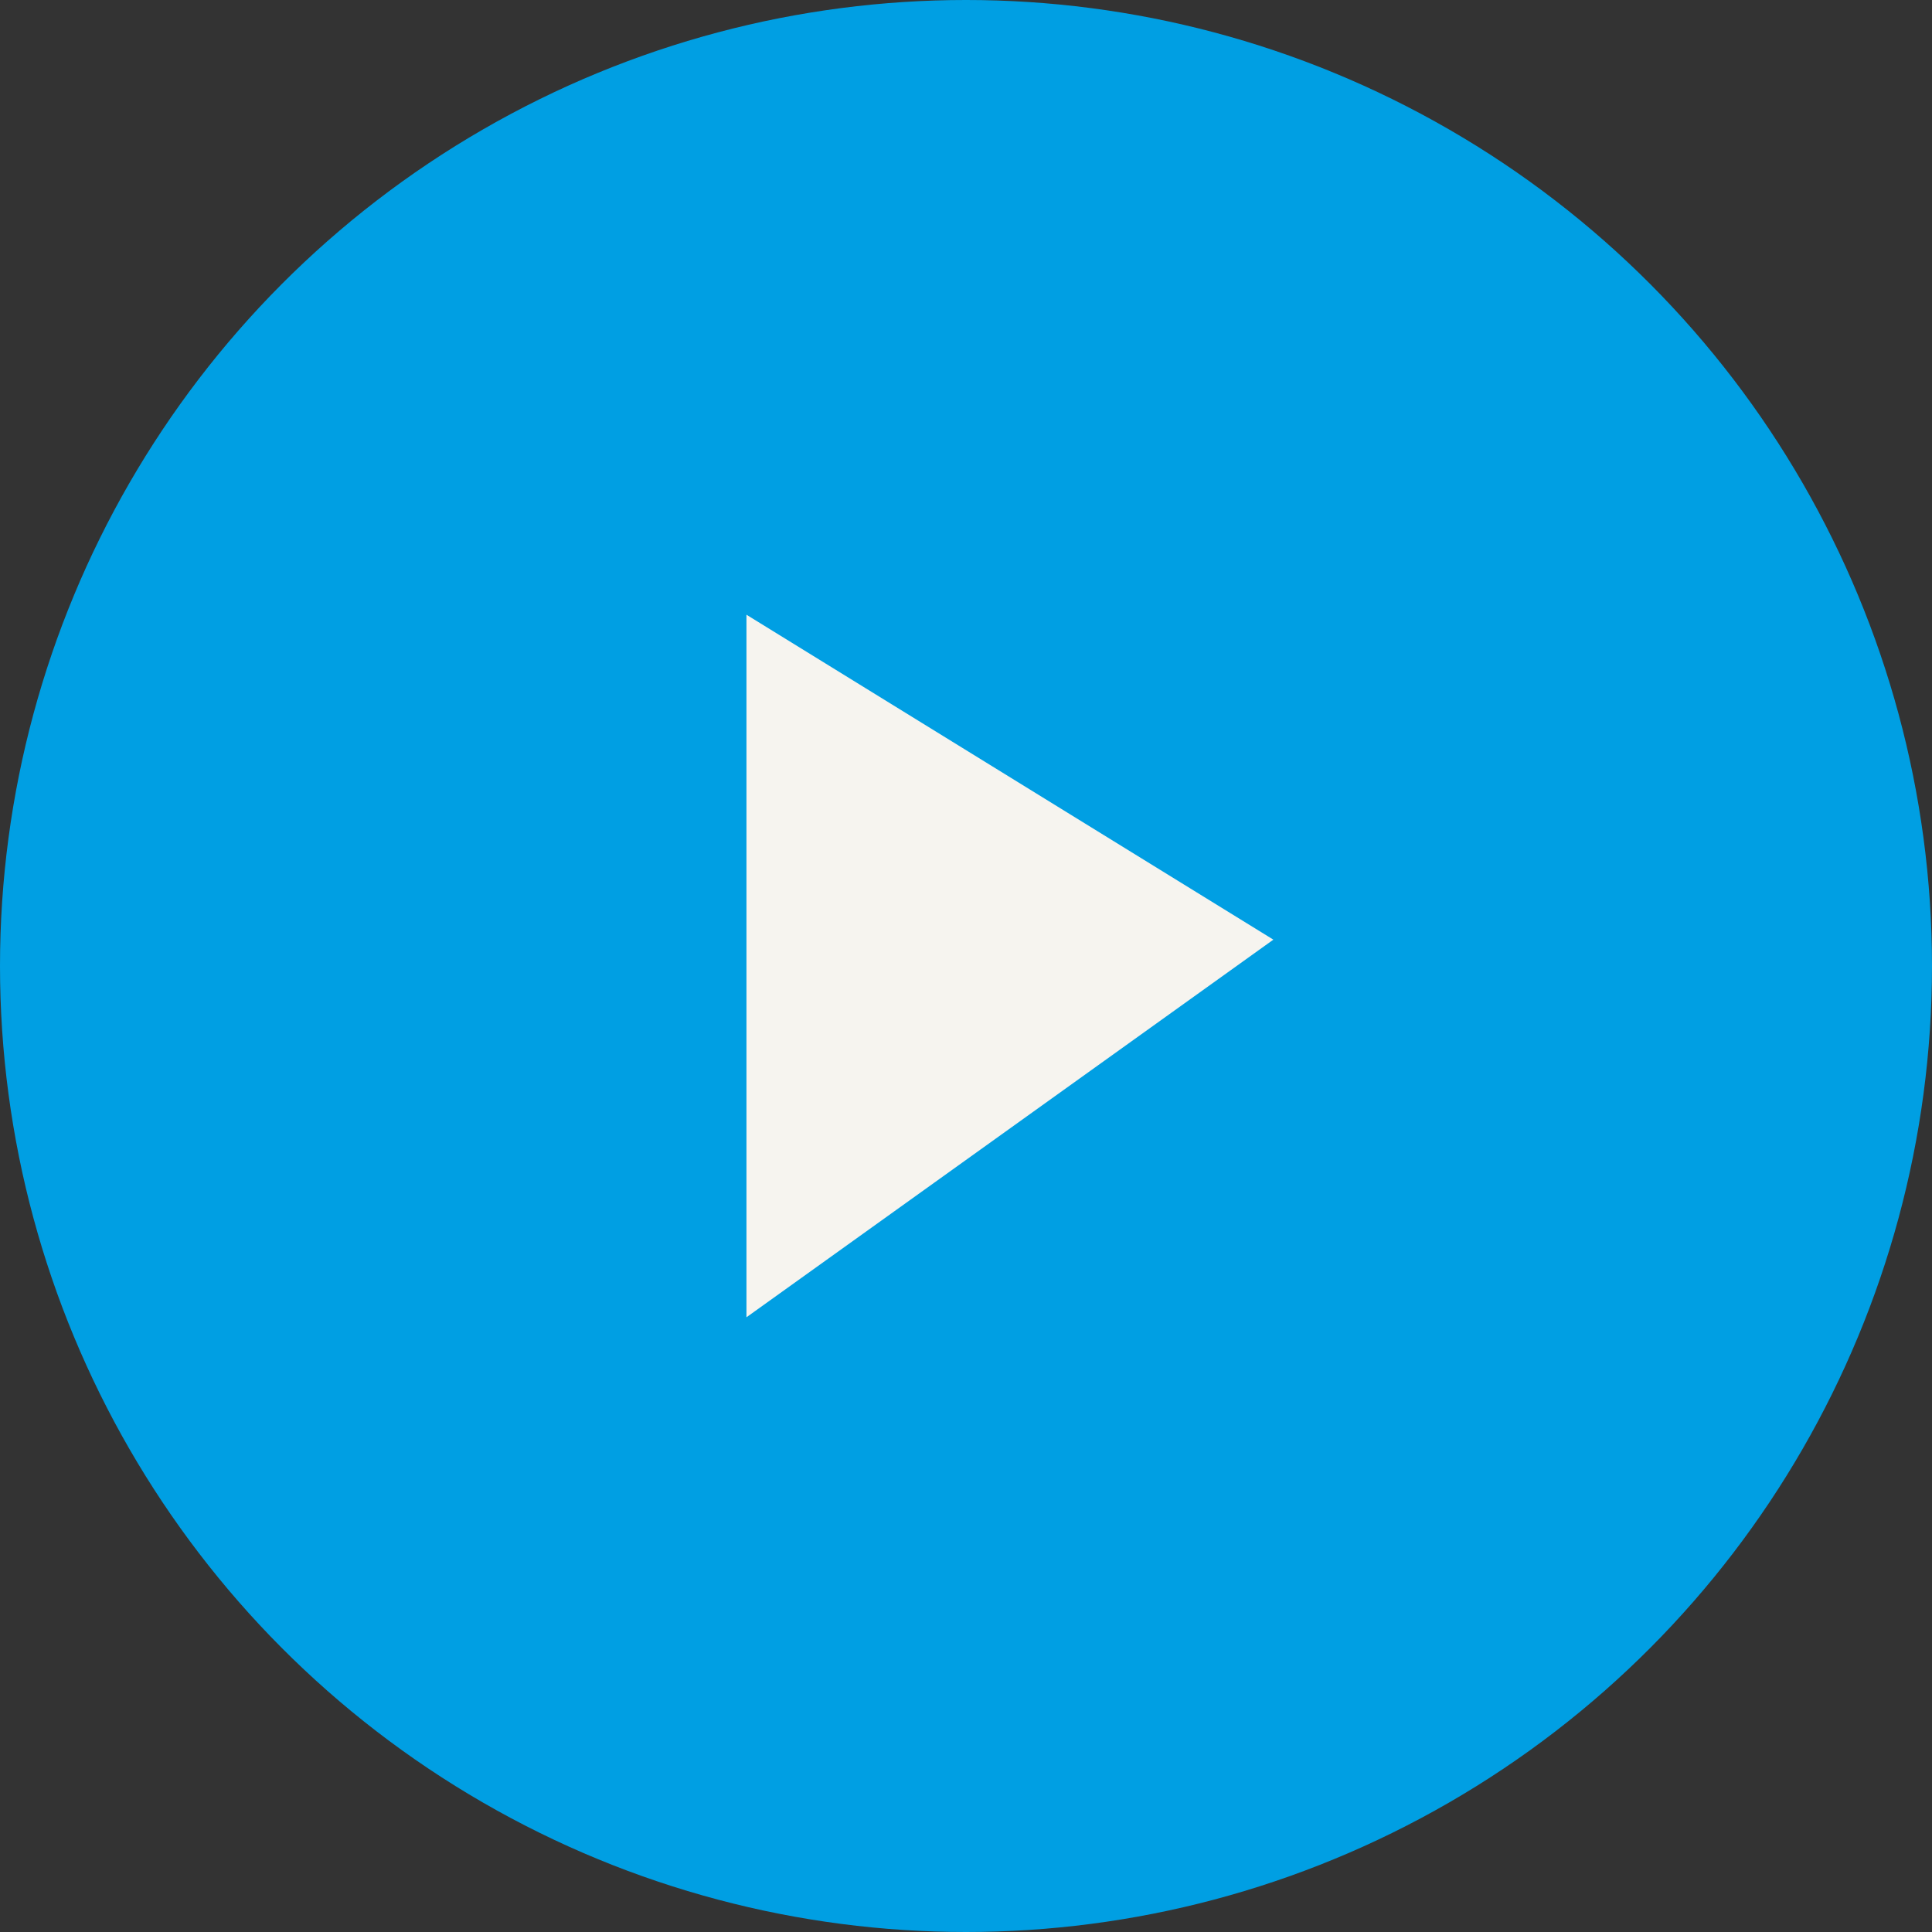
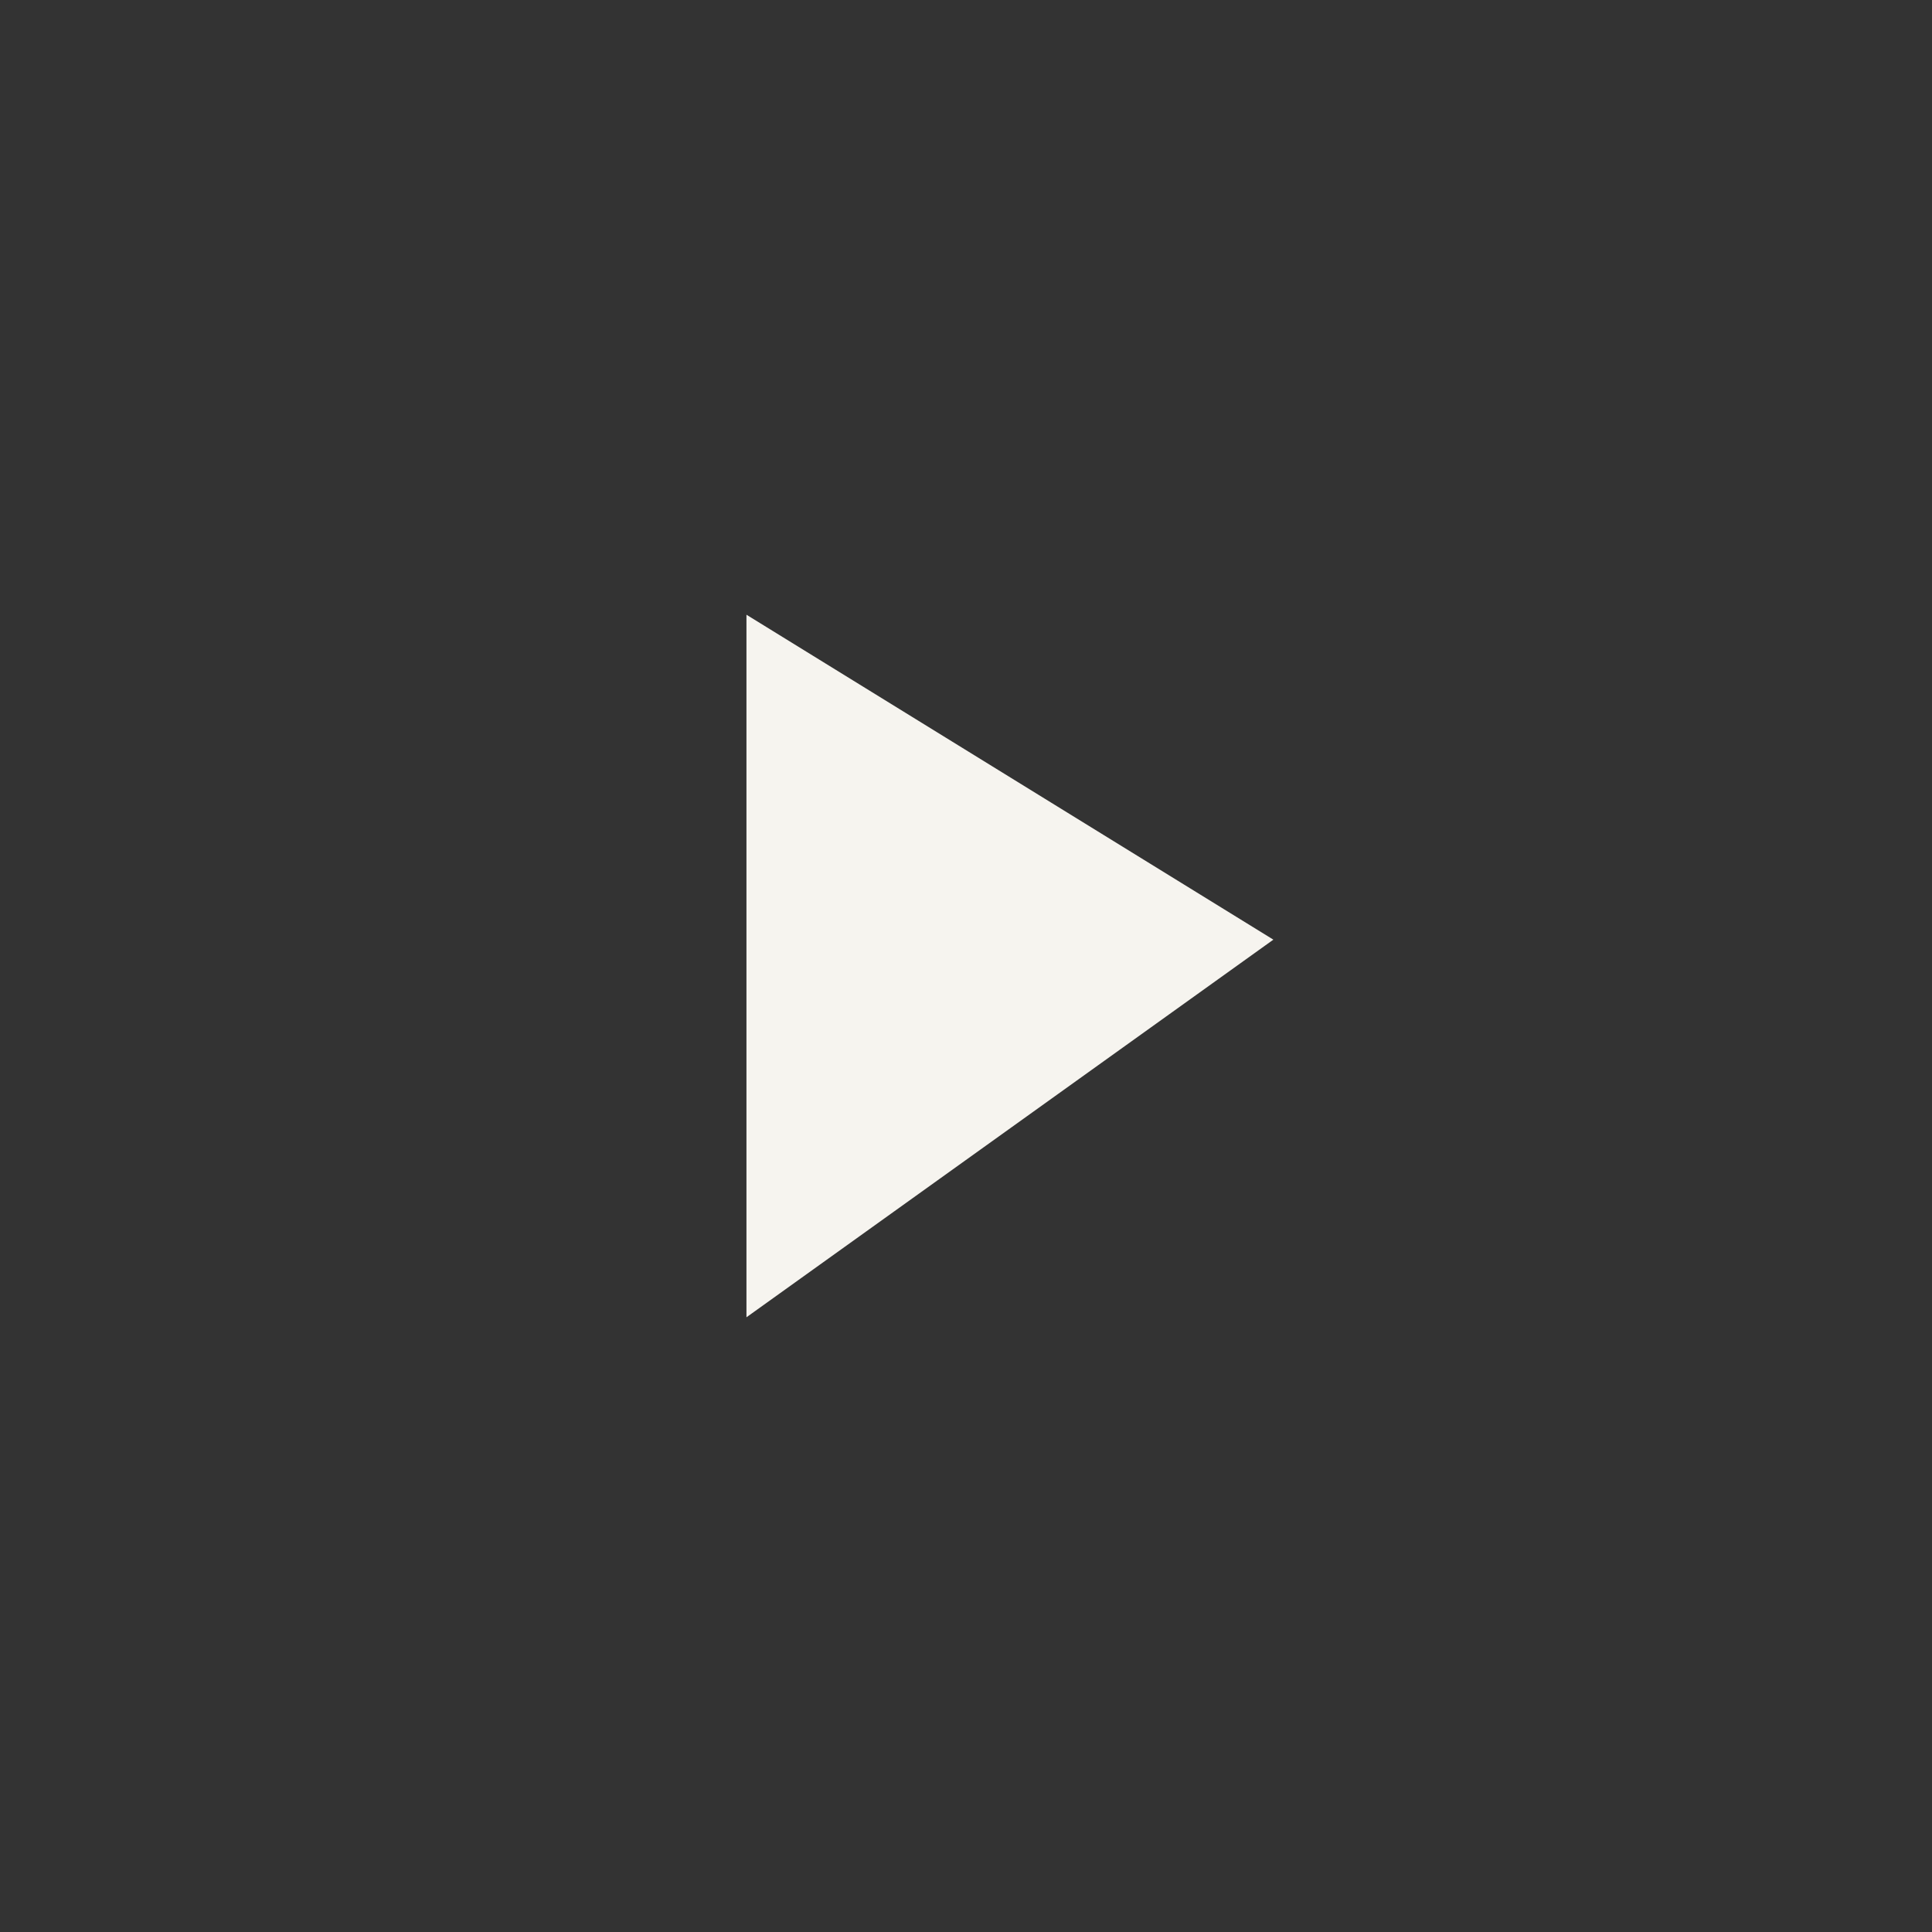
<svg xmlns="http://www.w3.org/2000/svg" version="1.1" id="Ebene_1" x="0px" y="0px" viewBox="0 0 44 44" style="enable-background:new 0 0 44 44;" xml:space="preserve">
  <rect x="0" y="0" width="44" height="44" fill="#333333" stroke="none" />
  <style type="text/css">
	.st0{fill-rule:evenodd;clip-rule:evenodd;fill:#009FE3;enable-background:new    ;}
	.st1{fill-rule:evenodd;clip-rule:evenodd;fill:#F6F4EF;}
</style>
-   <circle id="Oval-Copy-7" class="st0" cx="22" cy="22" r="22" />
  <polygon id="play" class="st1" points="17,14 17,30 29,21.4 " />
</svg>